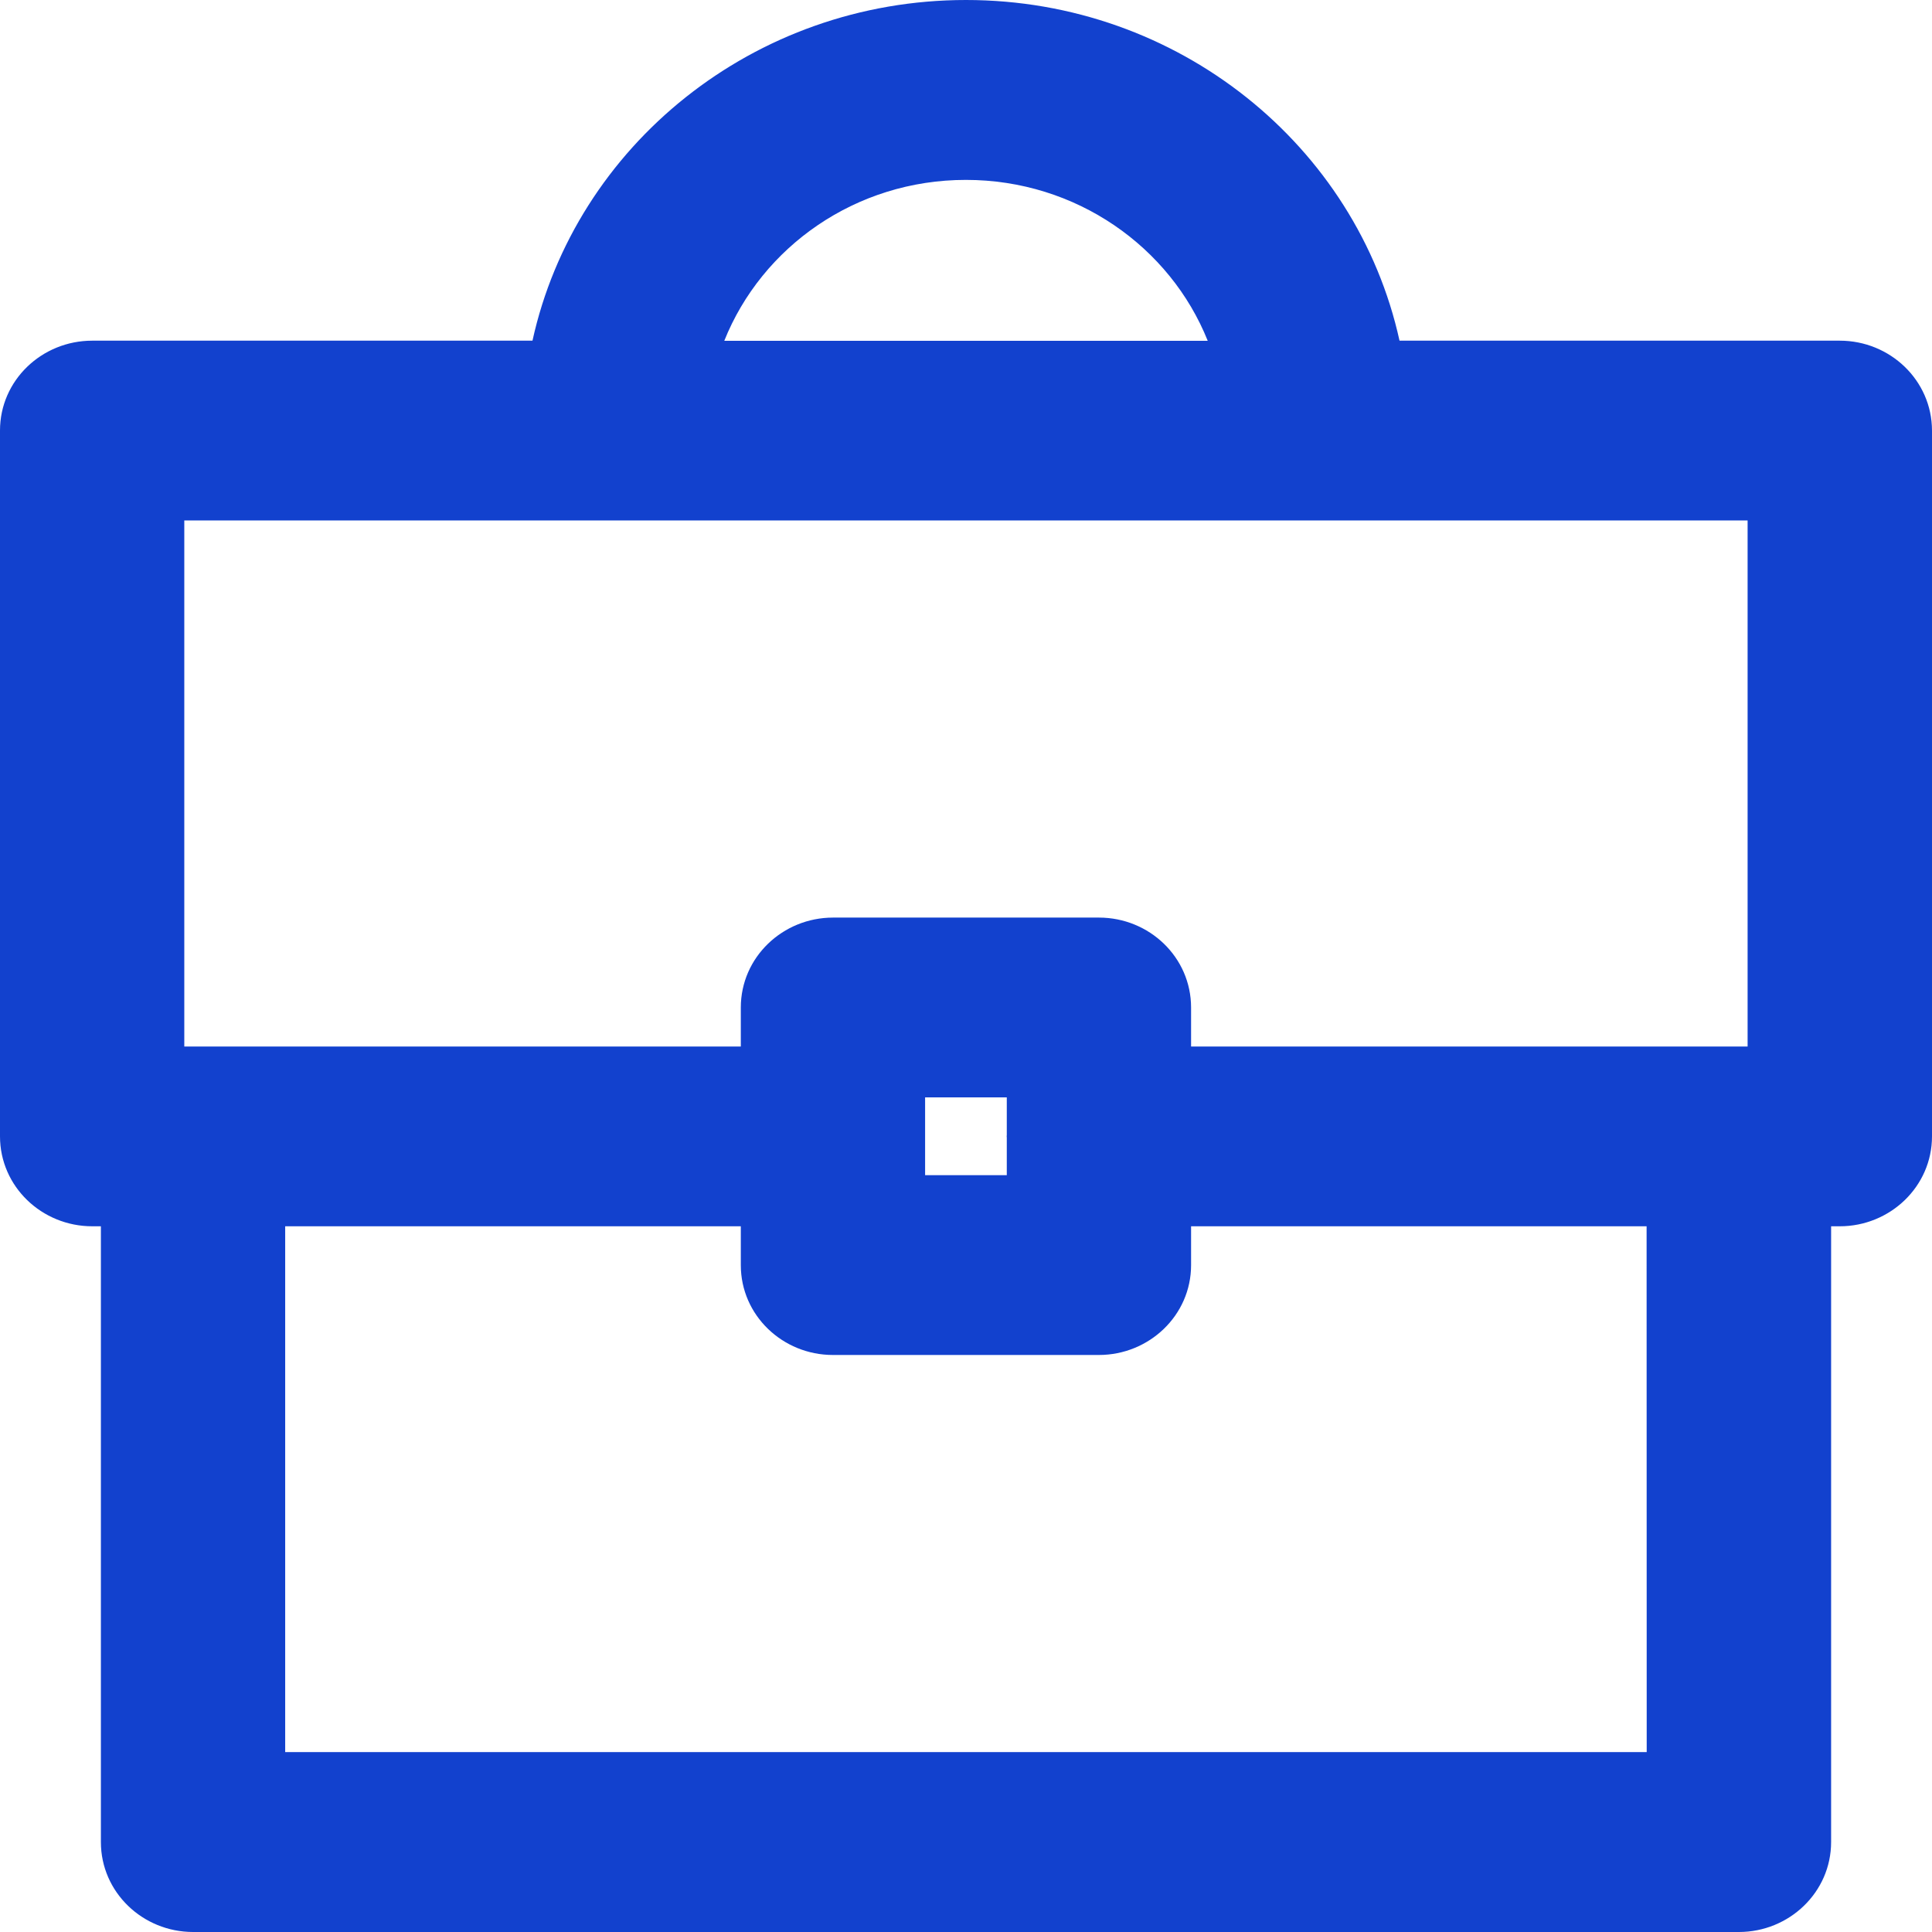
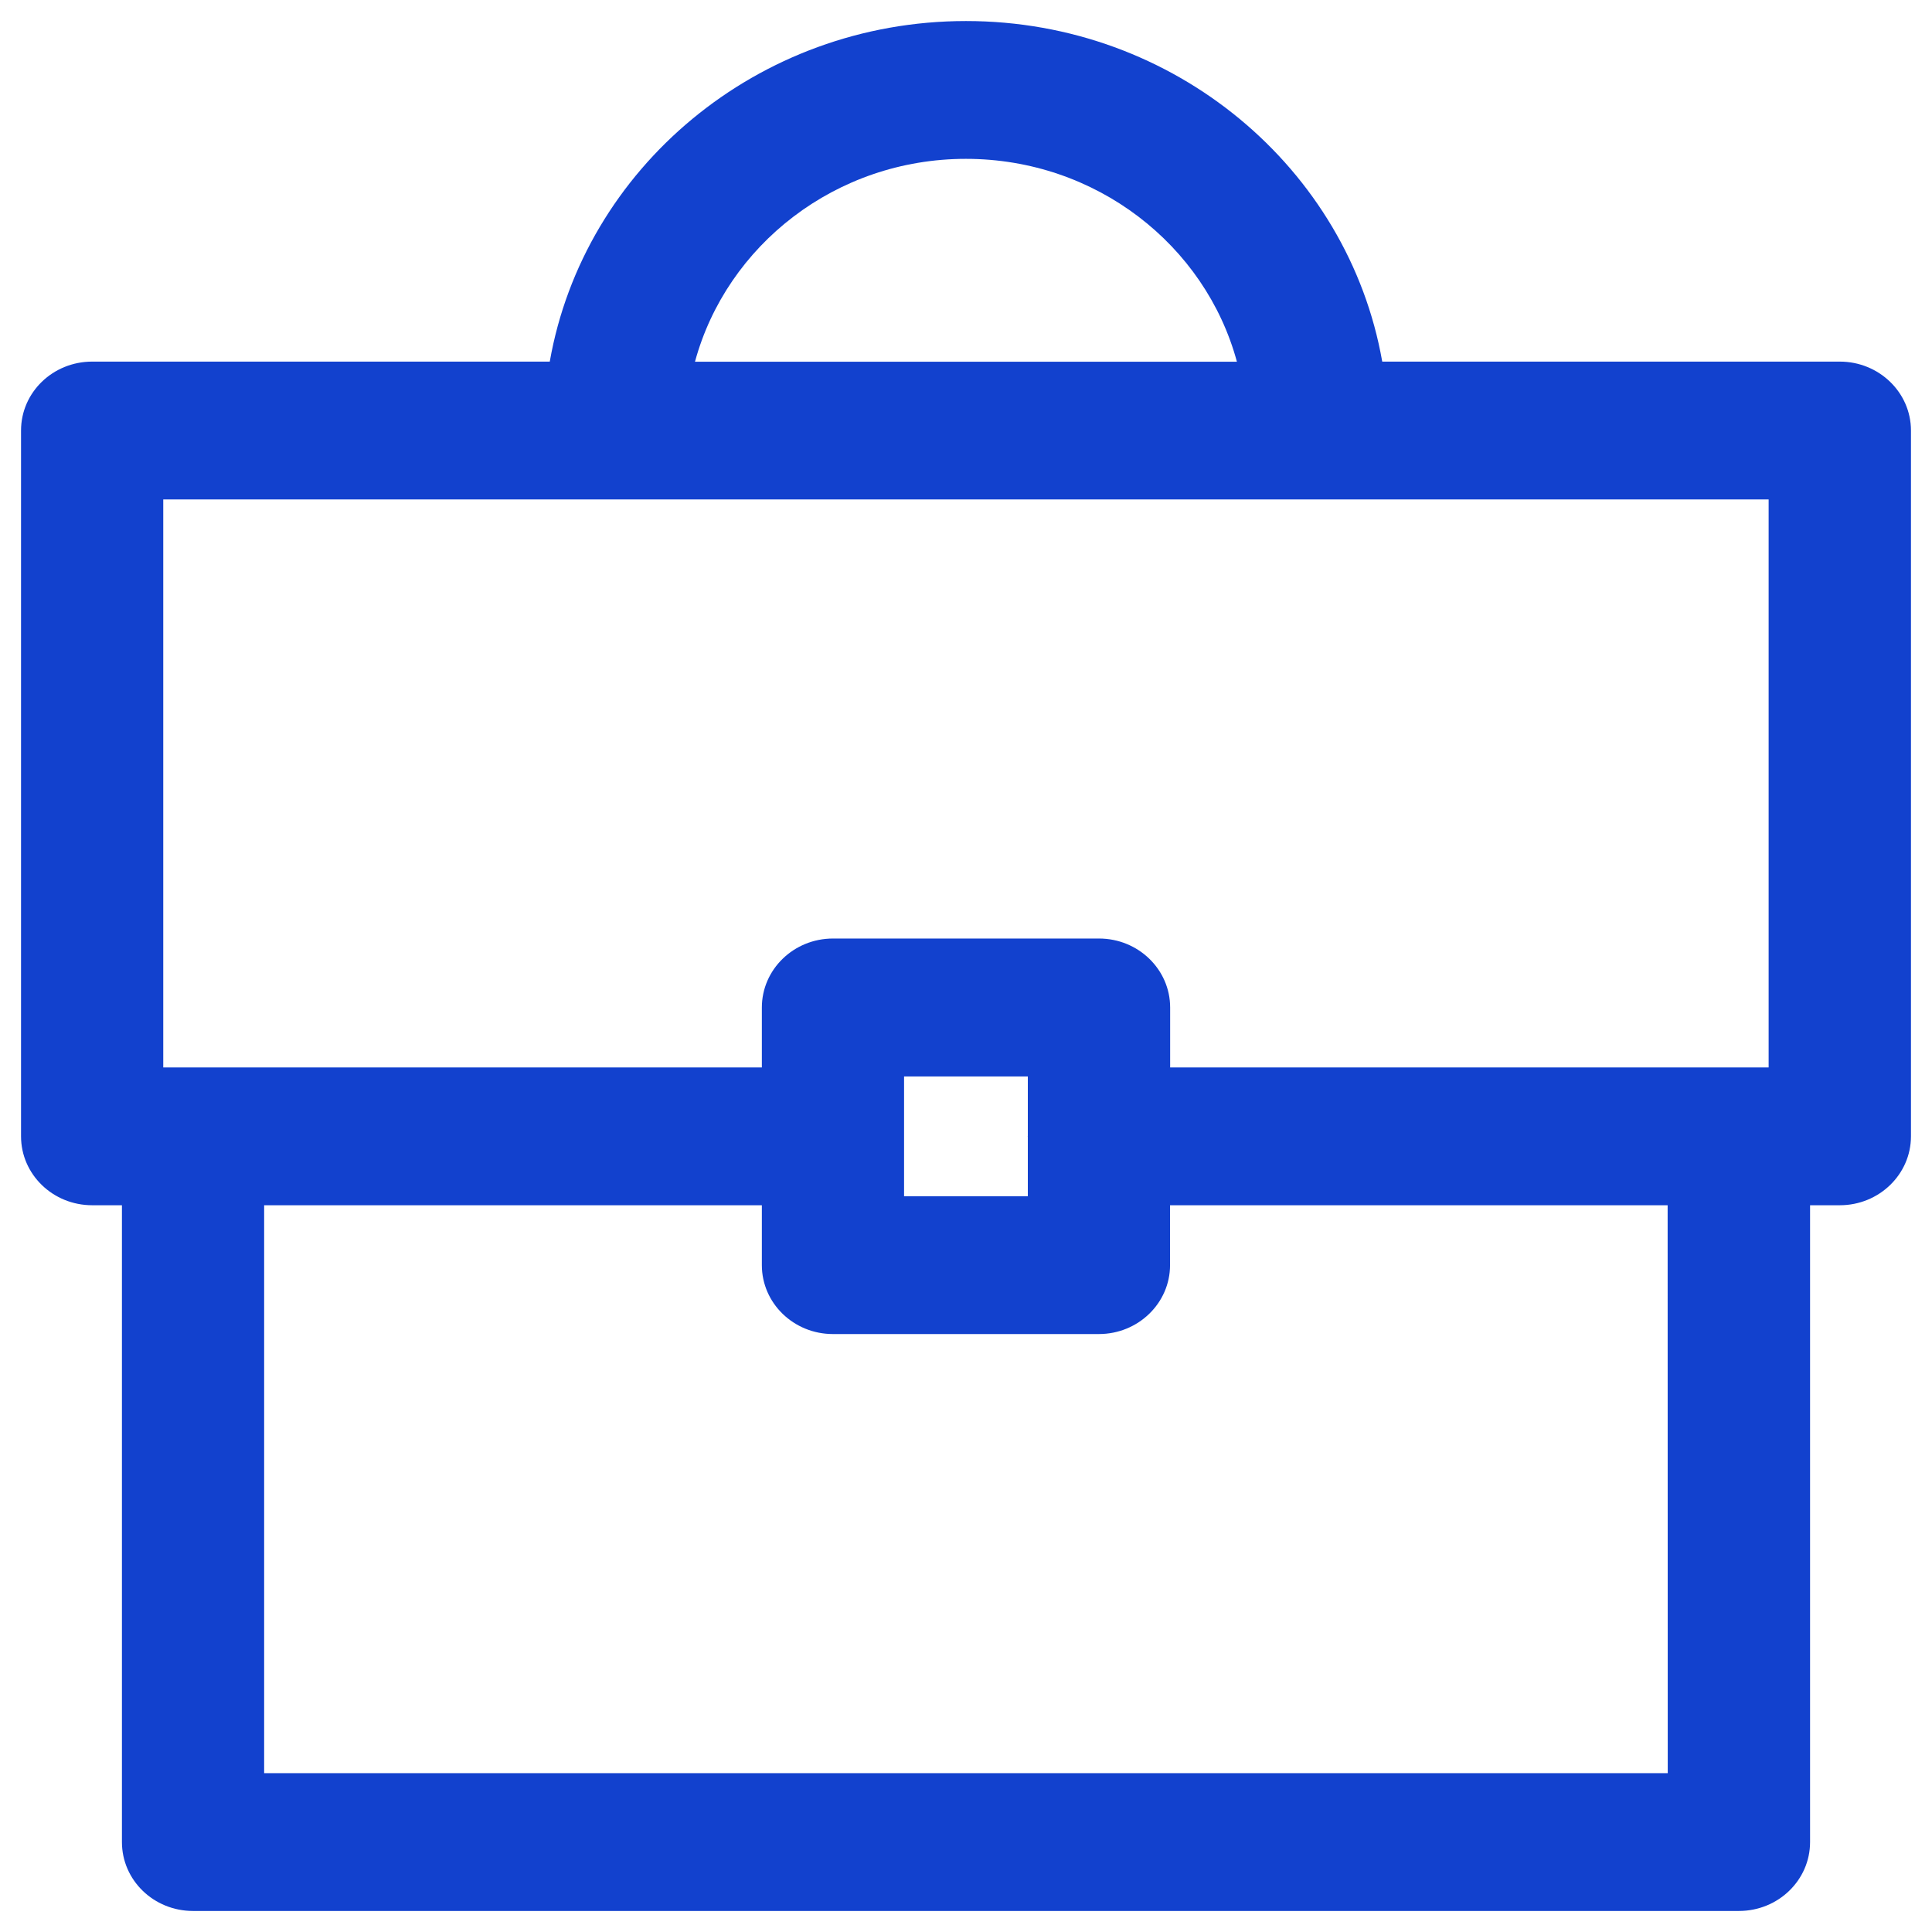
<svg xmlns="http://www.w3.org/2000/svg" width="18" height="18" viewBox="0 0 18 18" fill="none">
  <path d="M17.141 3.369H12.878C12.562 1.571 10.945 0.196 9 0.196C7.055 0.196 5.438 1.571 5.122 3.369H0.859C0.492 3.369 0.196 3.656 0.196 4.011V10.587C0.196 10.941 0.492 11.229 0.859 11.229H1.136V17.162C1.136 17.517 1.432 17.804 1.798 17.804H16.201C16.567 17.804 16.864 17.517 16.864 17.162V11.229H17.141C17.507 11.229 17.804 10.941 17.804 10.587V4.011C17.804 3.657 17.507 3.369 17.141 3.369ZM8.999 1.48C10.211 1.48 11.23 2.284 11.524 3.37H6.475C6.77 2.284 7.788 1.48 8.999 1.48ZM1.521 4.653H16.478V9.945H10.902V9.387C10.902 9.032 10.605 8.744 10.239 8.744H7.761C7.395 8.744 7.098 9.032 7.098 9.387V9.945H1.521V4.653ZM8.423 10.029H9.576V10.583L9.575 10.587L9.576 10.591V11.145H8.423V10.029ZM15.538 16.52H2.461V11.229H7.098V11.787C7.098 12.141 7.394 12.429 7.76 12.429H10.238C10.604 12.429 10.901 12.141 10.901 11.787V11.229H15.537L15.538 16.52Z" fill="#1241CE" />
-   <path d="M17.599 3.923C17.556 3.723 17.372 3.565 17.141 3.565H12.714L12.686 3.403C12.386 1.7 10.853 0.392 9 0.392C7.148 0.392 5.614 1.7 5.314 3.403L5.286 3.565H0.859C0.595 3.565 0.392 3.77 0.392 4.011V10.587C0.392 10.827 0.595 11.034 0.859 11.034H1.332V17.162C1.332 17.403 1.535 17.608 1.799 17.608H16.201C16.465 17.608 16.668 17.403 16.668 17.162V11.034H17.141C17.405 11.034 17.608 10.827 17.608 10.587V4.011L17.599 3.923ZM10.705 11.034H15.733L15.734 16.716H2.265V11.034H7.293V11.787C7.293 12.027 7.496 12.233 7.76 12.234H10.238C10.502 12.234 10.705 12.027 10.705 11.787V11.034ZM9.769 10.559C9.77 10.562 9.77 10.573 9.77 10.587C9.77 10.602 9.768 10.616 9.768 10.616C9.768 10.616 9.769 10.613 9.769 10.611L9.771 10.592V11.341H8.227V9.833H9.771V10.583C9.771 10.575 9.77 10.568 9.769 10.564V10.559ZM8.619 10.949H9.38V10.599C9.38 10.596 9.379 10.591 9.379 10.587C9.379 10.582 9.38 10.578 9.38 10.574V10.224H8.619V10.949ZM16.674 4.457V10.141H10.706V9.387C10.706 9.146 10.503 8.94 10.239 8.94H7.761C7.497 8.94 7.294 9.146 7.294 9.387V10.141H1.325V4.457H16.674ZM8.999 1.285C10.298 1.285 11.395 2.147 11.713 3.319L11.78 3.565H6.219L6.286 3.319C6.604 2.147 7.701 1.285 8.999 1.285ZM8.999 1.676C7.97 1.676 7.097 2.302 6.748 3.175H11.252C10.903 2.302 10.028 1.676 8.999 1.676ZM11.097 11.787C11.097 12.255 10.706 12.624 10.238 12.624H7.76C7.292 12.624 6.902 12.255 6.902 11.787V11.425H2.657V16.324H15.342L15.341 11.425H11.097V11.787ZM11.097 9.75H16.282V4.849H1.717V9.75H6.902V9.387C6.902 8.918 7.293 8.549 7.761 8.549H10.239C10.707 8.549 11.097 8.918 11.097 9.387V9.75ZM18 10.587C18 11.055 17.609 11.425 17.141 11.425H17.06V17.162C17.06 17.63 16.669 18 16.201 18H1.799C1.33 18 0.94 17.63 0.94 17.162V11.425H0.859C0.39 11.425 0 11.055 0 10.587V4.011C0 3.543 0.39 3.174 0.859 3.174H4.961C5.36 1.36 7.021 0 9 0C10.98 0 12.64 1.36 13.039 3.174H17.141C17.609 3.174 17.999 3.543 18 4.011V10.587Z" fill="#1241CE" />
</svg>